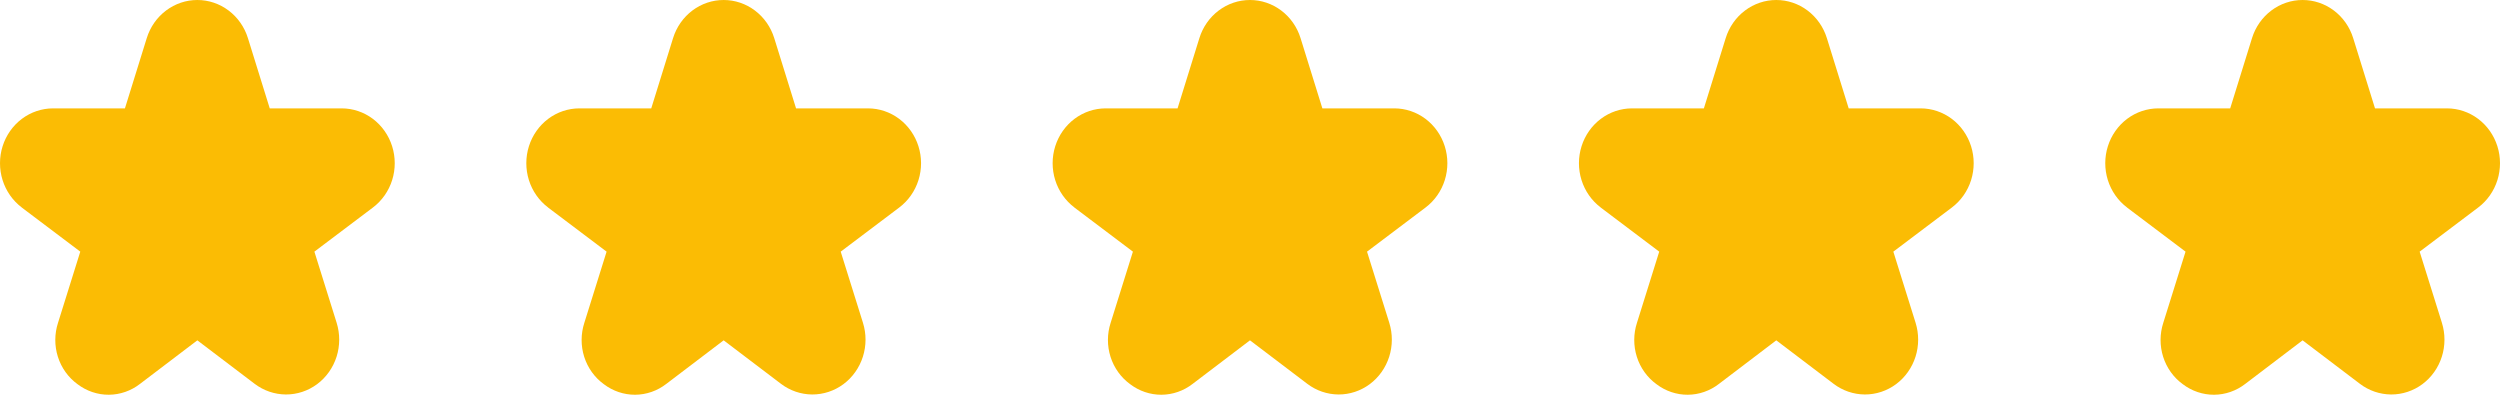
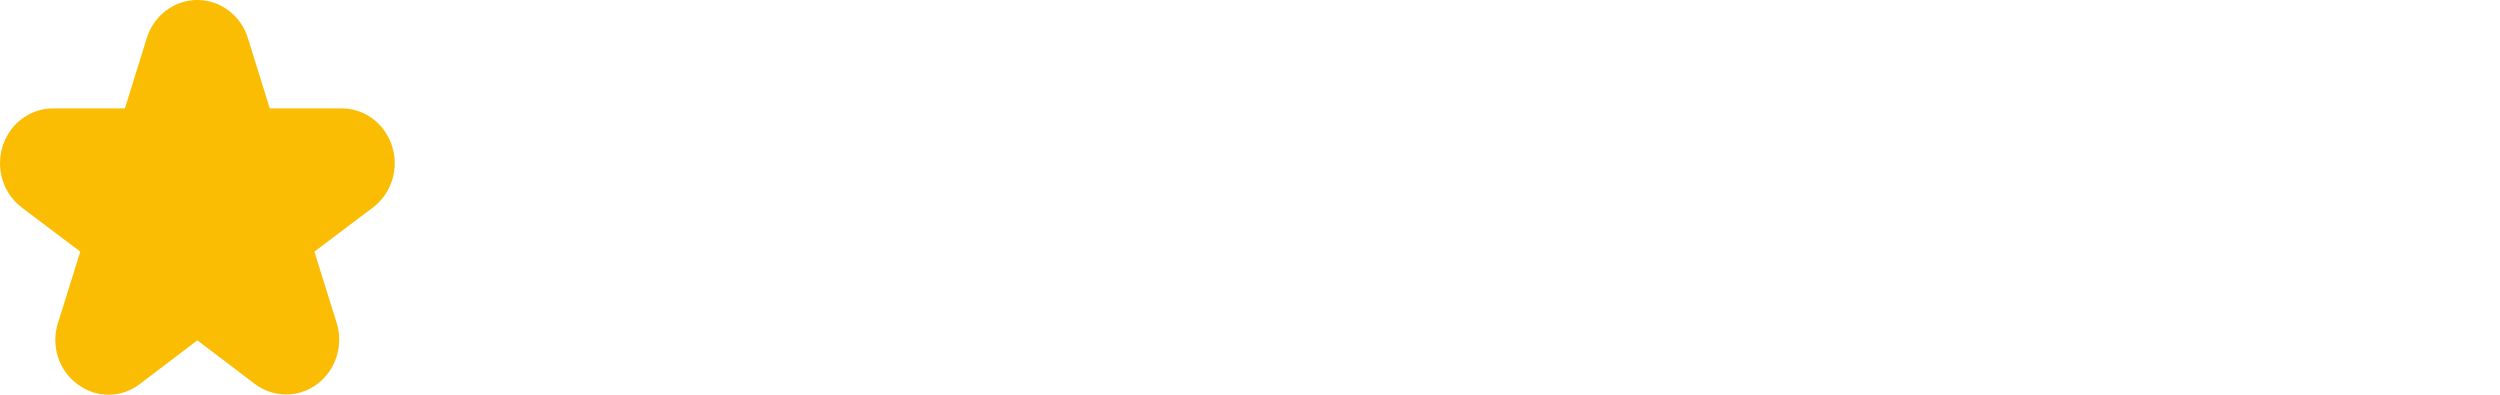
<svg xmlns="http://www.w3.org/2000/svg" width="152" height="24" viewBox="0 0 152 24" fill="none">
  <path d="M1.319 12.614L4.881 15.3L3.528 19.626C3.31 20.297 3.307 21.022 3.52 21.695C3.734 22.368 4.152 22.951 4.713 23.358C5.264 23.778 5.932 24.003 6.617 24C7.302 23.996 7.968 23.764 8.515 23.338L11.998 20.692L15.482 23.335C16.032 23.753 16.696 23.98 17.379 23.984C18.062 23.987 18.729 23.767 19.283 23.355C19.837 22.942 20.25 22.359 20.463 21.689C20.676 21.019 20.677 20.297 20.468 19.626L19.115 15.3L22.677 12.614C23.226 12.199 23.635 11.616 23.844 10.947C24.053 10.278 24.052 9.558 23.841 8.89C23.63 8.222 23.22 7.64 22.67 7.226C22.119 6.813 21.456 6.59 20.776 6.589H16.4L15.073 2.316C14.864 1.644 14.454 1.057 13.901 0.641C13.348 0.224 12.682 0 11.998 0C11.314 0 10.648 0.224 10.095 0.641C9.542 1.057 9.132 1.644 8.923 2.316L7.596 6.589H3.224C2.544 6.59 1.881 6.813 1.33 7.226C0.78 7.64 0.37 8.222 0.159 8.89C-0.052 9.558 -0.053 10.278 0.156 10.947C0.365 11.616 0.774 12.199 1.323 12.614H1.319Z" fill="#FBBC04" />
-   <path d="M33.319 12.614L36.881 15.3L35.528 19.626C35.31 20.297 35.307 21.022 35.52 21.695C35.734 22.368 36.152 22.951 36.713 23.358C37.264 23.778 37.932 24.003 38.617 24C39.302 23.996 39.968 23.764 40.515 23.338L43.998 20.692L47.482 23.335C48.032 23.753 48.696 23.98 49.379 23.984C50.062 23.987 50.729 23.767 51.283 23.355C51.837 22.942 52.25 22.359 52.463 21.689C52.676 21.019 52.678 20.297 52.468 19.626L51.115 15.3L54.677 12.614C55.226 12.199 55.635 11.616 55.844 10.947C56.053 10.278 56.052 9.558 55.841 8.89C55.63 8.222 55.22 7.64 54.67 7.226C54.119 6.813 53.456 6.59 52.776 6.589H48.4L47.073 2.316C46.864 1.644 46.454 1.057 45.901 0.641C45.348 0.224 44.682 0 43.998 0C43.314 0 42.648 0.224 42.095 0.641C41.542 1.057 41.132 1.644 40.923 2.316L39.596 6.589H35.224C34.544 6.59 33.881 6.813 33.33 7.226C32.78 7.64 32.37 8.222 32.159 8.89C31.948 9.558 31.947 10.278 32.156 10.947C32.365 11.616 32.774 12.199 33.323 12.614H33.319Z" fill="#FBBC04" />
-   <path d="M65.319 12.614L68.881 15.3L67.528 19.626C67.31 20.297 67.307 21.022 67.52 21.695C67.734 22.368 68.152 22.951 68.713 23.358C69.264 23.778 69.932 24.003 70.617 24C71.302 23.996 71.968 23.764 72.515 23.338L75.998 20.692L79.482 23.335C80.032 23.753 80.696 23.98 81.379 23.984C82.062 23.987 82.729 23.767 83.283 23.355C83.837 22.942 84.25 22.359 84.463 21.689C84.676 21.019 84.677 20.297 84.468 19.626L83.115 15.3L86.677 12.614C87.226 12.199 87.635 11.616 87.844 10.947C88.053 10.278 88.052 9.558 87.841 8.89C87.63 8.222 87.22 7.64 86.67 7.226C86.119 6.813 85.457 6.59 84.776 6.589H80.4L79.073 2.316C78.864 1.644 78.454 1.057 77.901 0.641C77.348 0.224 76.682 0 75.998 0C75.314 0 74.648 0.224 74.095 0.641C73.542 1.057 73.132 1.644 72.923 2.316L71.596 6.589H67.224C66.543 6.59 65.881 6.813 65.33 7.226C64.78 7.64 64.37 8.222 64.159 8.89C63.948 9.558 63.947 10.278 64.156 10.947C64.365 11.616 64.774 12.199 65.323 12.614H65.319Z" fill="#FBBC04" />
-   <path d="M97.319 12.614L100.881 15.3L99.528 19.626C99.31 20.297 99.307 21.022 99.52 21.695C99.734 22.368 100.152 22.951 100.713 23.358C101.264 23.778 101.932 24.003 102.617 24C103.302 23.996 103.968 23.764 104.515 23.338L107.998 20.692L111.482 23.335C112.032 23.753 112.696 23.98 113.379 23.984C114.062 23.987 114.729 23.767 115.283 23.355C115.837 22.942 116.25 22.359 116.463 21.689C116.676 21.019 116.677 20.297 116.468 19.626L115.115 15.3L118.677 12.614C119.226 12.199 119.635 11.616 119.844 10.947C120.053 10.278 120.052 9.558 119.841 8.89C119.63 8.222 119.22 7.64 118.67 7.226C118.119 6.813 117.456 6.59 116.776 6.589H112.4L111.073 2.316C110.864 1.644 110.454 1.057 109.901 0.641C109.348 0.224 108.682 0 107.998 0C107.314 0 106.648 0.224 106.095 0.641C105.542 1.057 105.132 1.644 104.923 2.316L103.596 6.589H99.224C98.543 6.59 97.881 6.813 97.33 7.226C96.78 7.64 96.37 8.222 96.159 8.89C95.948 9.558 95.947 10.278 96.156 10.947C96.365 11.616 96.774 12.199 97.323 12.614H97.319Z" fill="#FBBC04" />
-   <path d="M129.319 12.614L132.881 15.3L131.528 19.626C131.31 20.297 131.307 21.022 131.52 21.695C131.734 22.368 132.152 22.951 132.713 23.358C133.264 23.778 133.932 24.003 134.617 24C135.302 23.996 135.968 23.764 136.515 23.338L139.998 20.692L143.482 23.335C144.032 23.753 144.696 23.98 145.379 23.984C146.062 23.987 146.729 23.767 147.283 23.355C147.837 22.942 148.25 22.359 148.463 21.689C148.676 21.019 148.677 20.297 148.468 19.626L147.115 15.3L150.677 12.614C151.226 12.199 151.635 11.616 151.844 10.947C152.053 10.278 152.052 9.558 151.841 8.89C151.63 8.222 151.22 7.64 150.67 7.226C150.119 6.813 149.456 6.59 148.776 6.589H144.4L143.073 2.316C142.864 1.644 142.454 1.057 141.901 0.641C141.348 0.224 140.682 0 139.998 0C139.314 0 138.648 0.224 138.095 0.641C137.542 1.057 137.132 1.644 136.923 2.316L135.596 6.589H131.224C130.544 6.59 129.881 6.813 129.33 7.226C128.78 7.64 128.37 8.222 128.159 8.89C127.948 9.558 127.947 10.278 128.156 10.947C128.365 11.616 128.774 12.199 129.323 12.614H129.319Z" fill="#FBBC04" />
</svg>